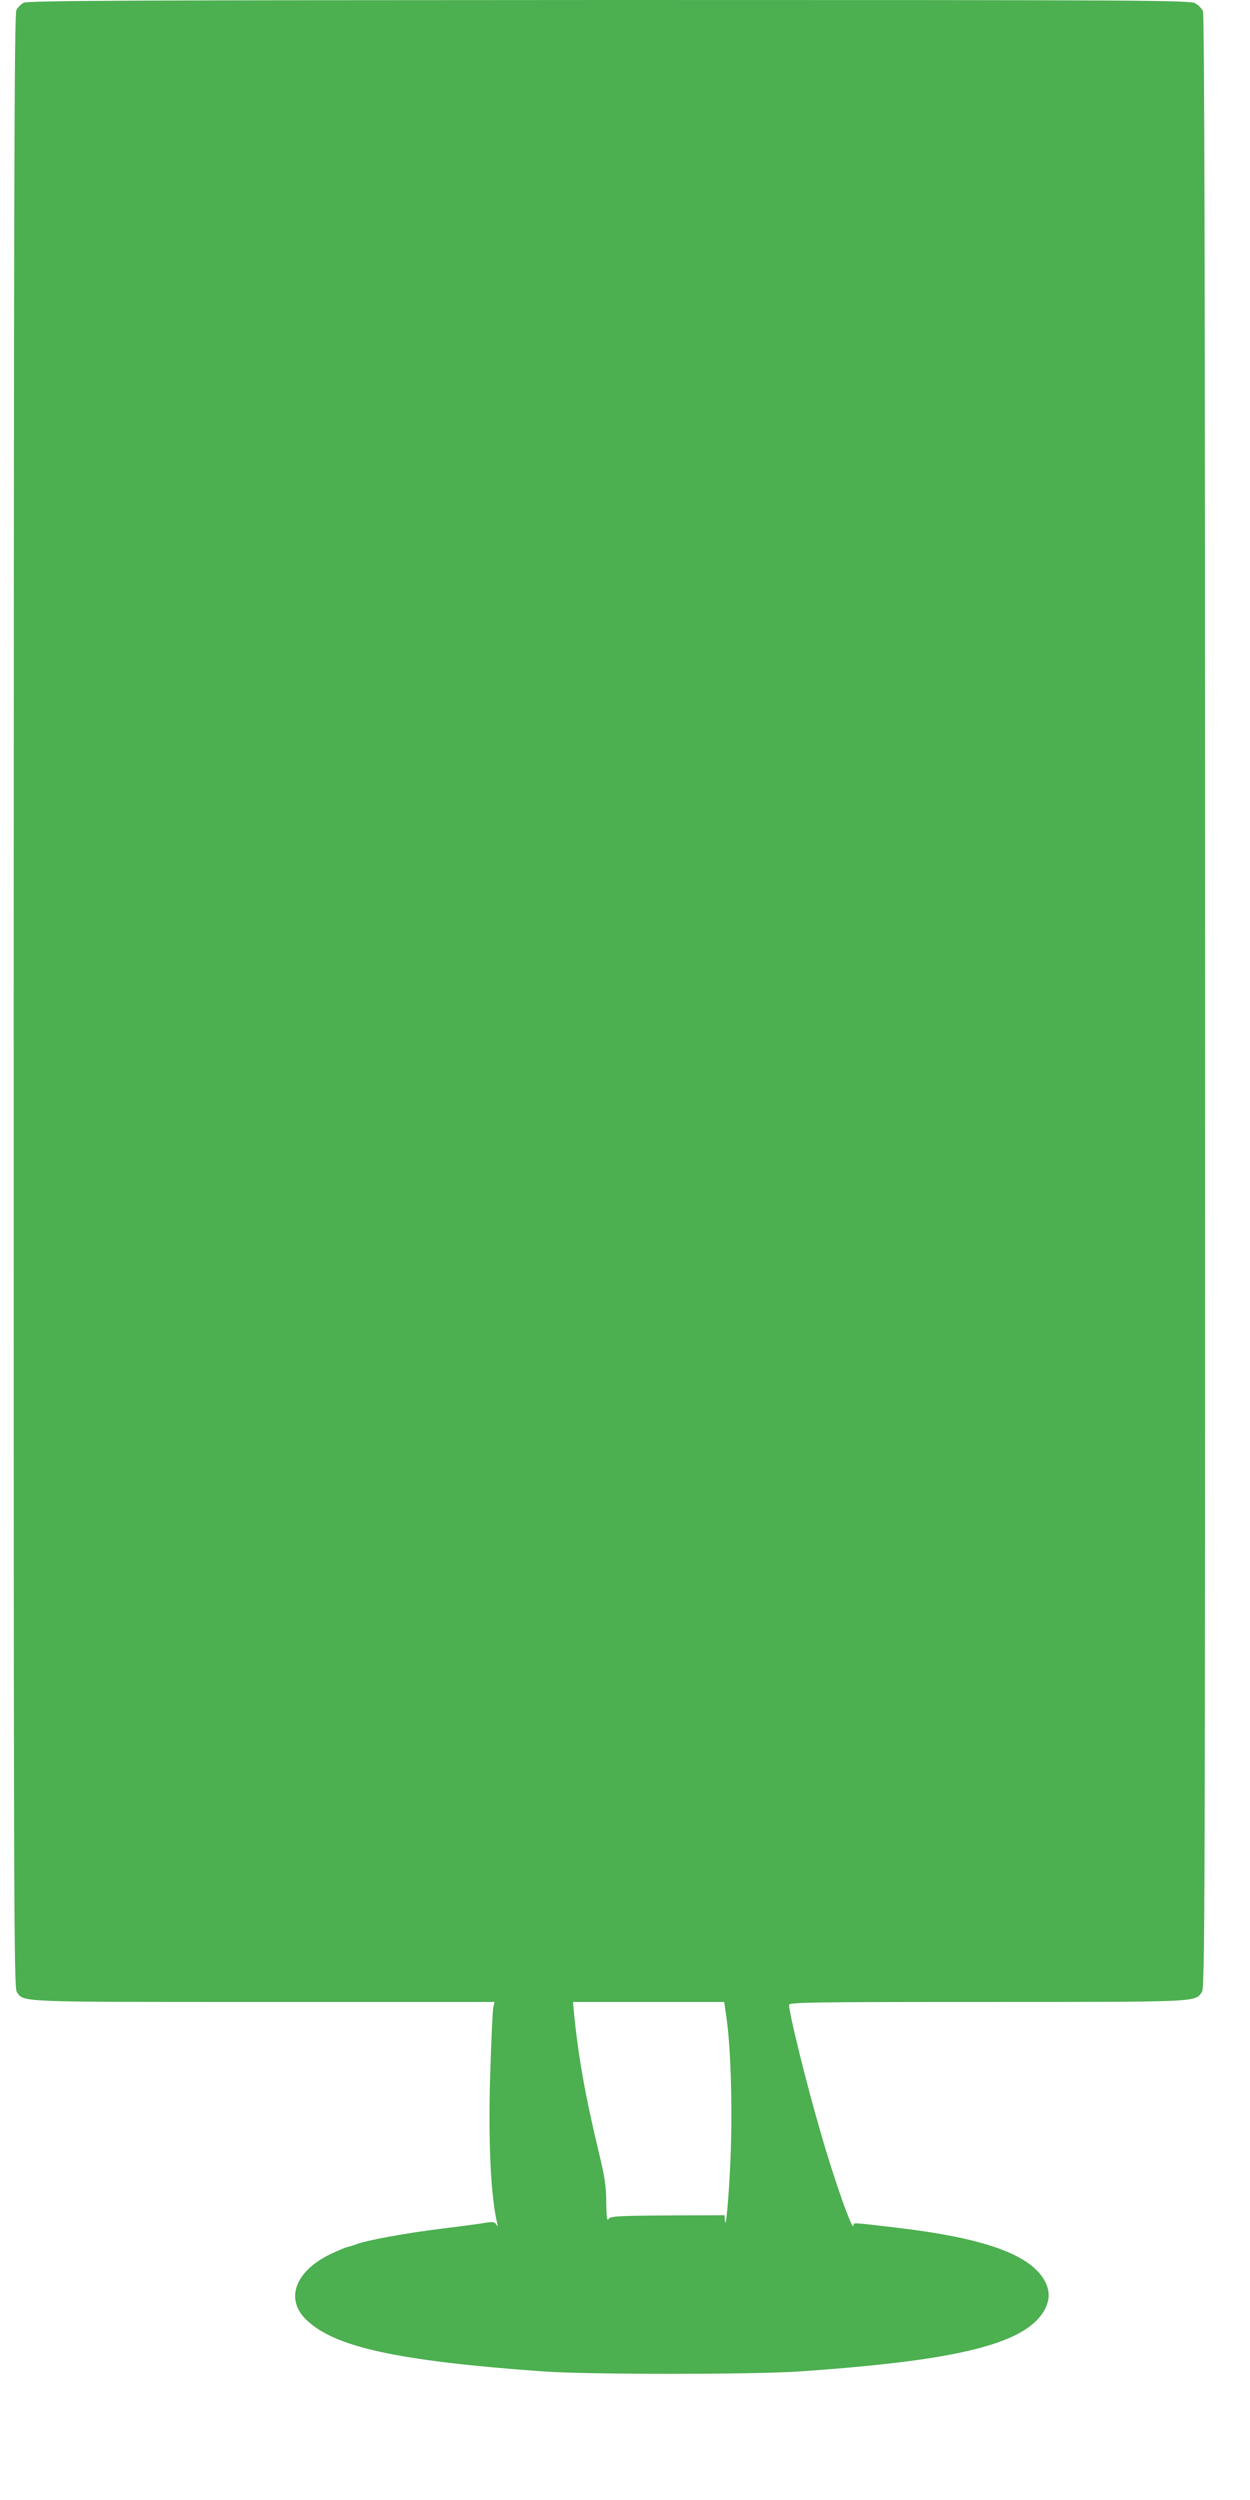
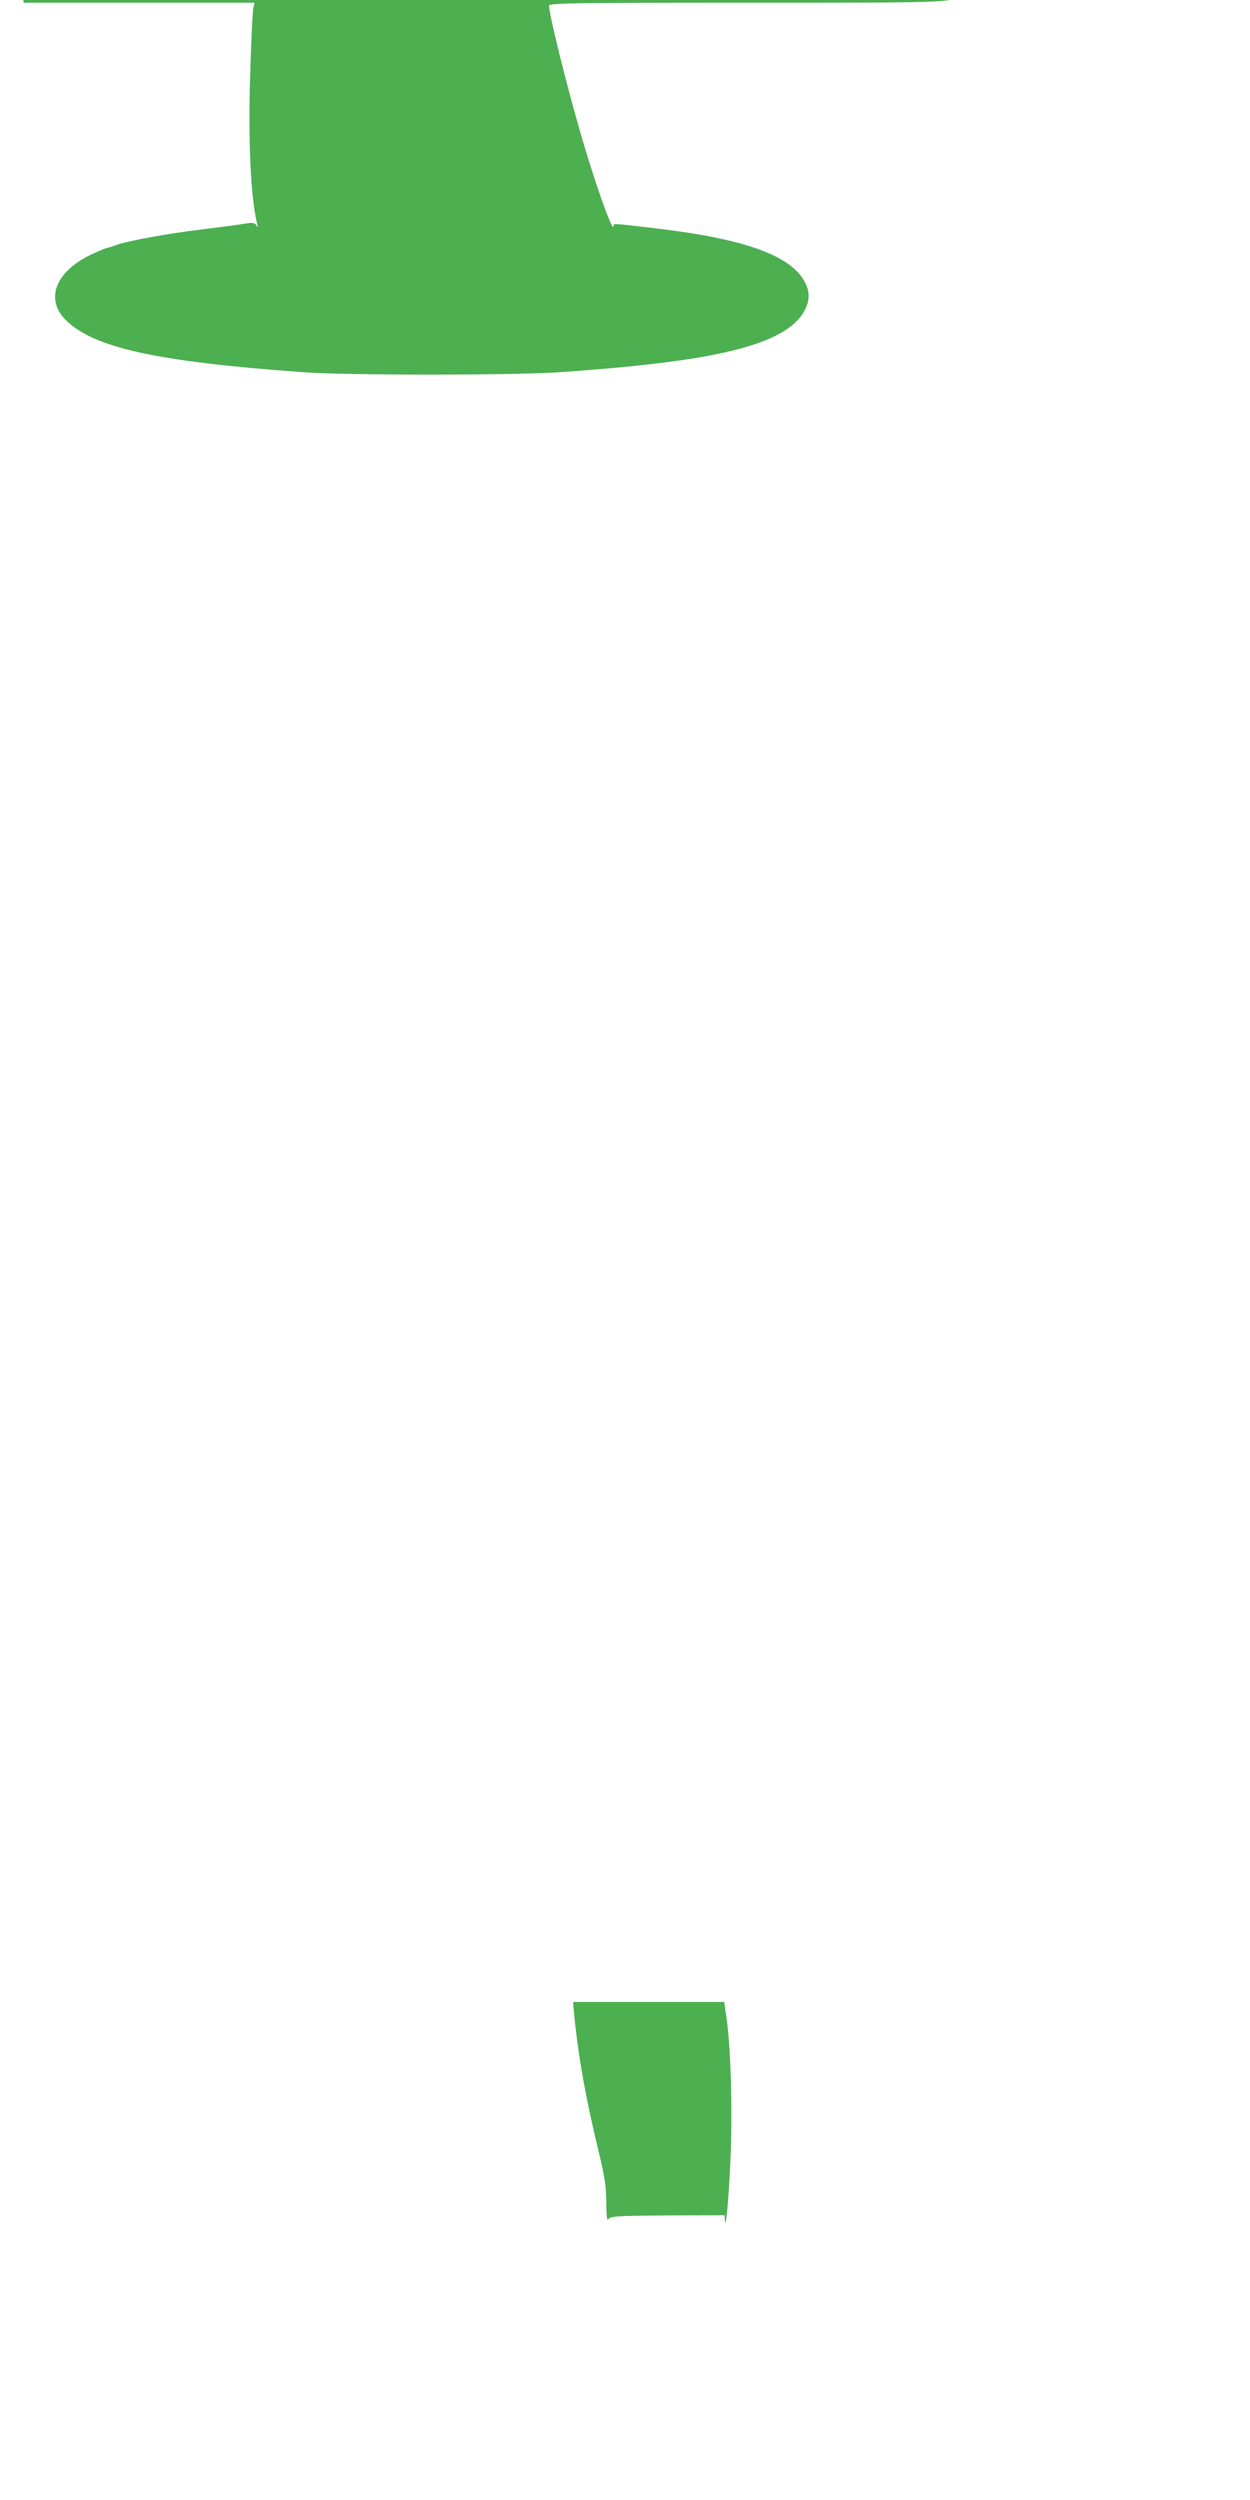
<svg xmlns="http://www.w3.org/2000/svg" version="1.0" width="640pt" height="1280pt" viewBox="0 0 640 1280" preserveAspectRatio="xMidYMid meet">
  <g transform="translate(0,1280) scale(0.1,-0.1)" fill="#4caf50" stroke="none">
-     <path d="M121 12786 c-13 -7 -30 -24 -37 -37 -11 -20 -13 -901 -14 -5074 0 -4653 1 -5052 16 -5074 37 -53 -8 -51 1264 -51 l1182 0 -6 -27 c-4 -16 -10 -154 -15 -308 -13 -365 1 -660 35 -800 4 -17 3 -17 -5 -4 -8 13 -19 14 -58 8 -26 -5 -127 -18 -223 -30 -174 -21 -383 -59 -437 -80 -15 -6 -36 -12 -45 -14 -10 -2 -47 -18 -84 -35 -181 -87 -235 -228 -129 -334 143 -143 468 -214 1220 -268 225 -16 1066 -16 1305 0 353 24 626 55 809 93 255 52 395 122 450 224 26 49 27 95 2 143 -71 137 -306 223 -766 277 -221 26 -215 26 -215 12 0 -47 -98 229 -169 477 -75 258 -161 609 -161 651 0 13 116 15 1015 15 1094 0 1062 -1 1099 51 15 22 16 421 16 5071 0 3608 -3 5054 -11 5071 -6 13 -23 31 -39 40 -26 16 -245 17 -3002 17 -2448 -1 -2977 -3 -2997 -14z m3598 -10313 c23 -153 32 -477 21 -730 -9 -207 -25 -377 -29 -307 l-1 22 -292 -1 c-263 -2 -294 -4 -303 -19 -7 -12 -10 13 -11 85 0 82 -8 133 -38 257 -71 294 -108 507 -129 733 l-3 37 387 0 387 0 11 -77z" />
+     <path d="M121 12786 l1182 0 -6 -27 c-4 -16 -10 -154 -15 -308 -13 -365 1 -660 35 -800 4 -17 3 -17 -5 -4 -8 13 -19 14 -58 8 -26 -5 -127 -18 -223 -30 -174 -21 -383 -59 -437 -80 -15 -6 -36 -12 -45 -14 -10 -2 -47 -18 -84 -35 -181 -87 -235 -228 -129 -334 143 -143 468 -214 1220 -268 225 -16 1066 -16 1305 0 353 24 626 55 809 93 255 52 395 122 450 224 26 49 27 95 2 143 -71 137 -306 223 -766 277 -221 26 -215 26 -215 12 0 -47 -98 229 -169 477 -75 258 -161 609 -161 651 0 13 116 15 1015 15 1094 0 1062 -1 1099 51 15 22 16 421 16 5071 0 3608 -3 5054 -11 5071 -6 13 -23 31 -39 40 -26 16 -245 17 -3002 17 -2448 -1 -2977 -3 -2997 -14z m3598 -10313 c23 -153 32 -477 21 -730 -9 -207 -25 -377 -29 -307 l-1 22 -292 -1 c-263 -2 -294 -4 -303 -19 -7 -12 -10 13 -11 85 0 82 -8 133 -38 257 -71 294 -108 507 -129 733 l-3 37 387 0 387 0 11 -77z" />
  </g>
</svg>